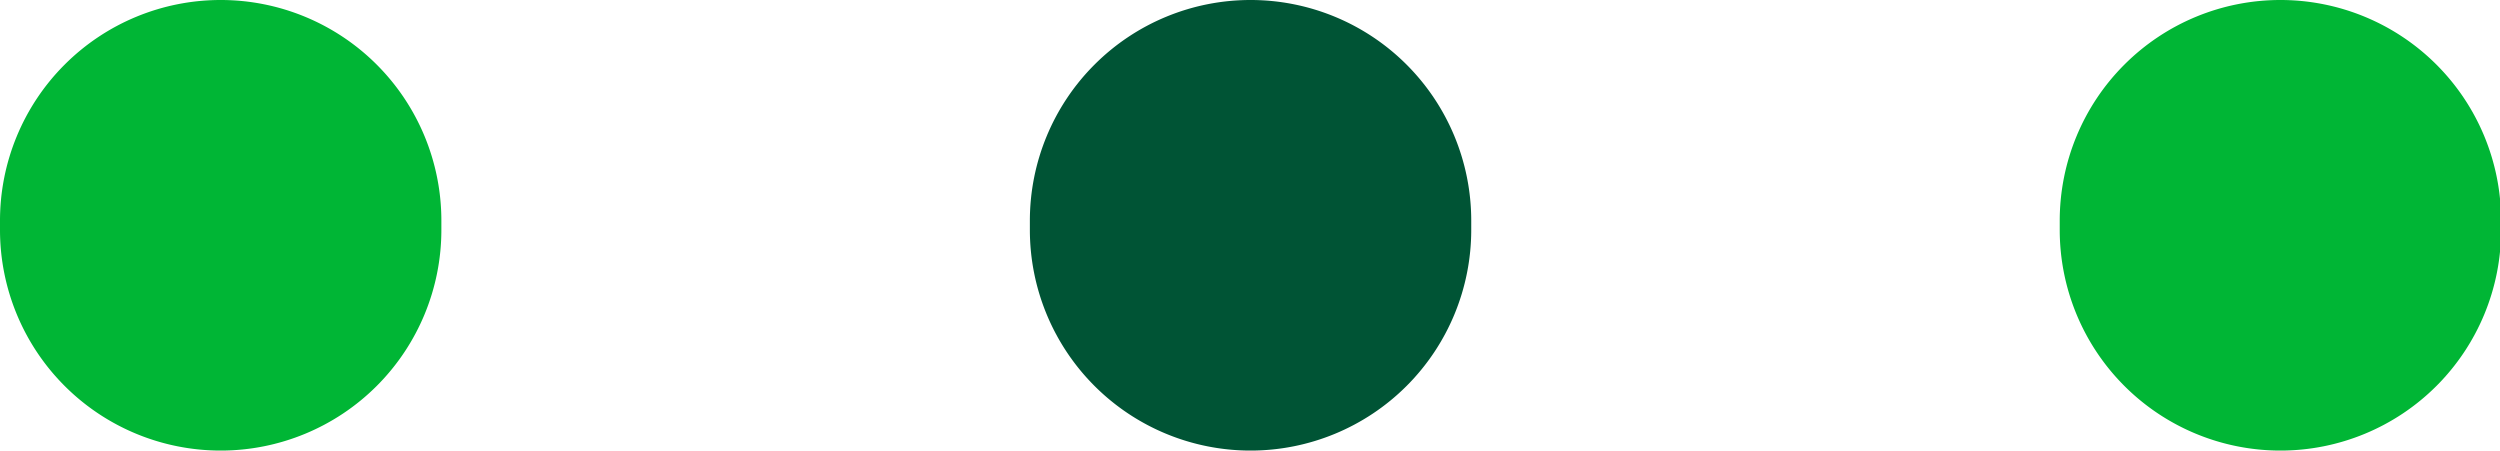
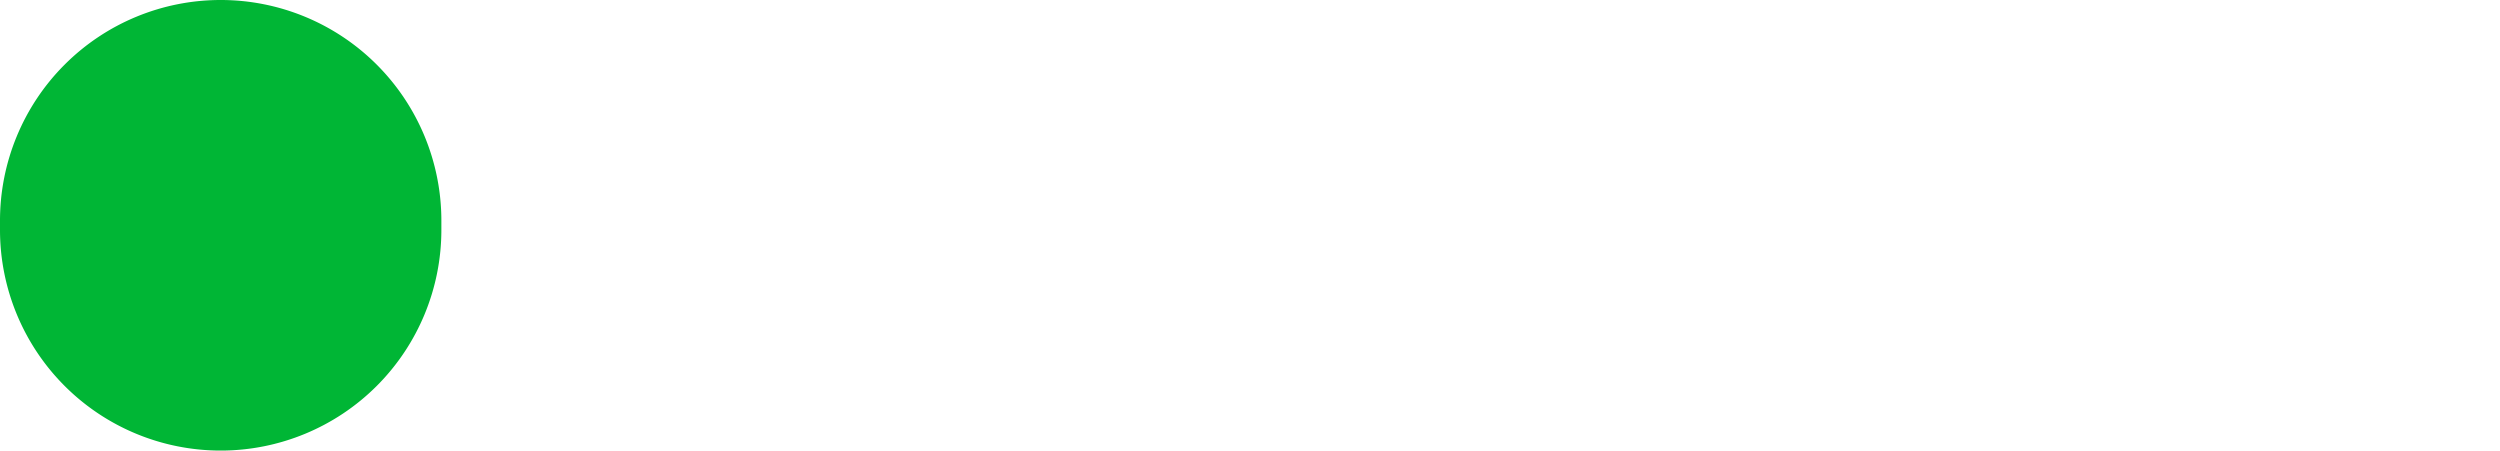
<svg xmlns="http://www.w3.org/2000/svg" viewBox="0 0 67.97 12.25">
-   <path d="m28 6.25v-.25a6 6 0 0 1 12 0v.25a6 6 0 0 1 -12 0z" fill="#005435" />
  <g fill="#00b635">
    <path d="m0 6.25v-.25a6 6 0 0 1 12 0v.25a6 6 0 0 1 -12 0z" />
-     <path d="m56 6.25v-.25a6 6 0 0 1 12 0v.25a6 6 0 0 1 -12 0z" />
  </g>
</svg>